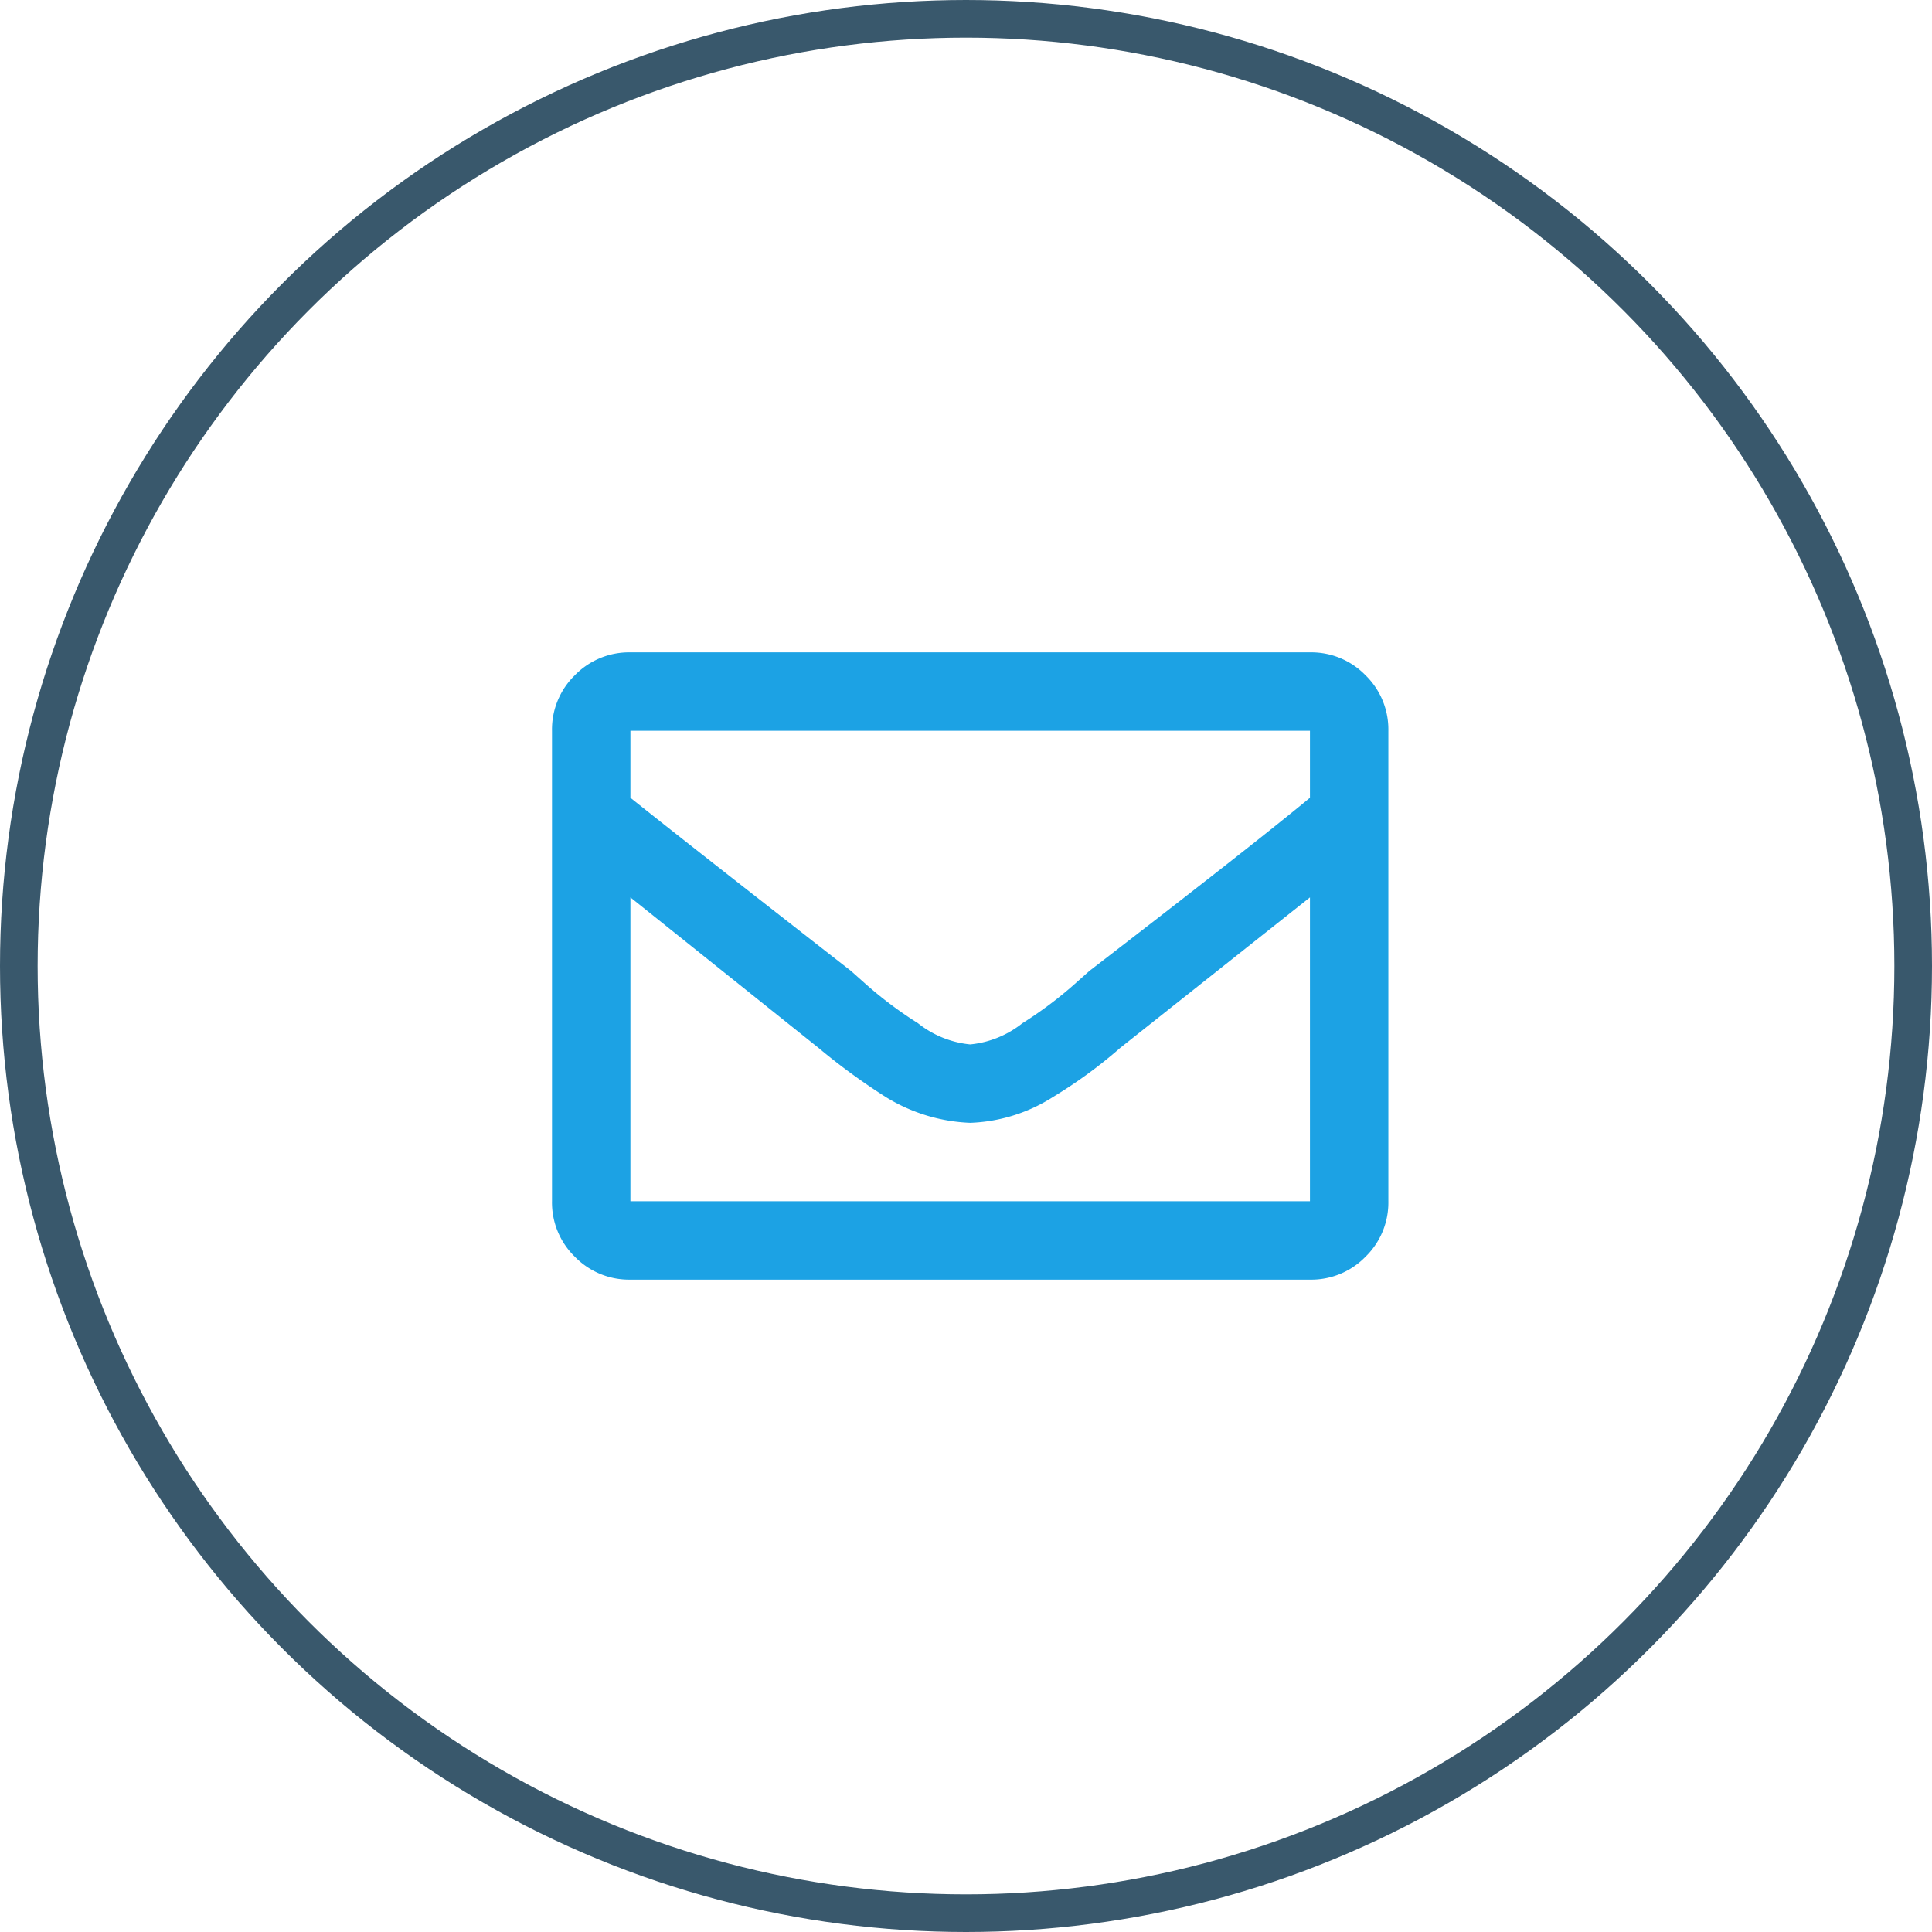
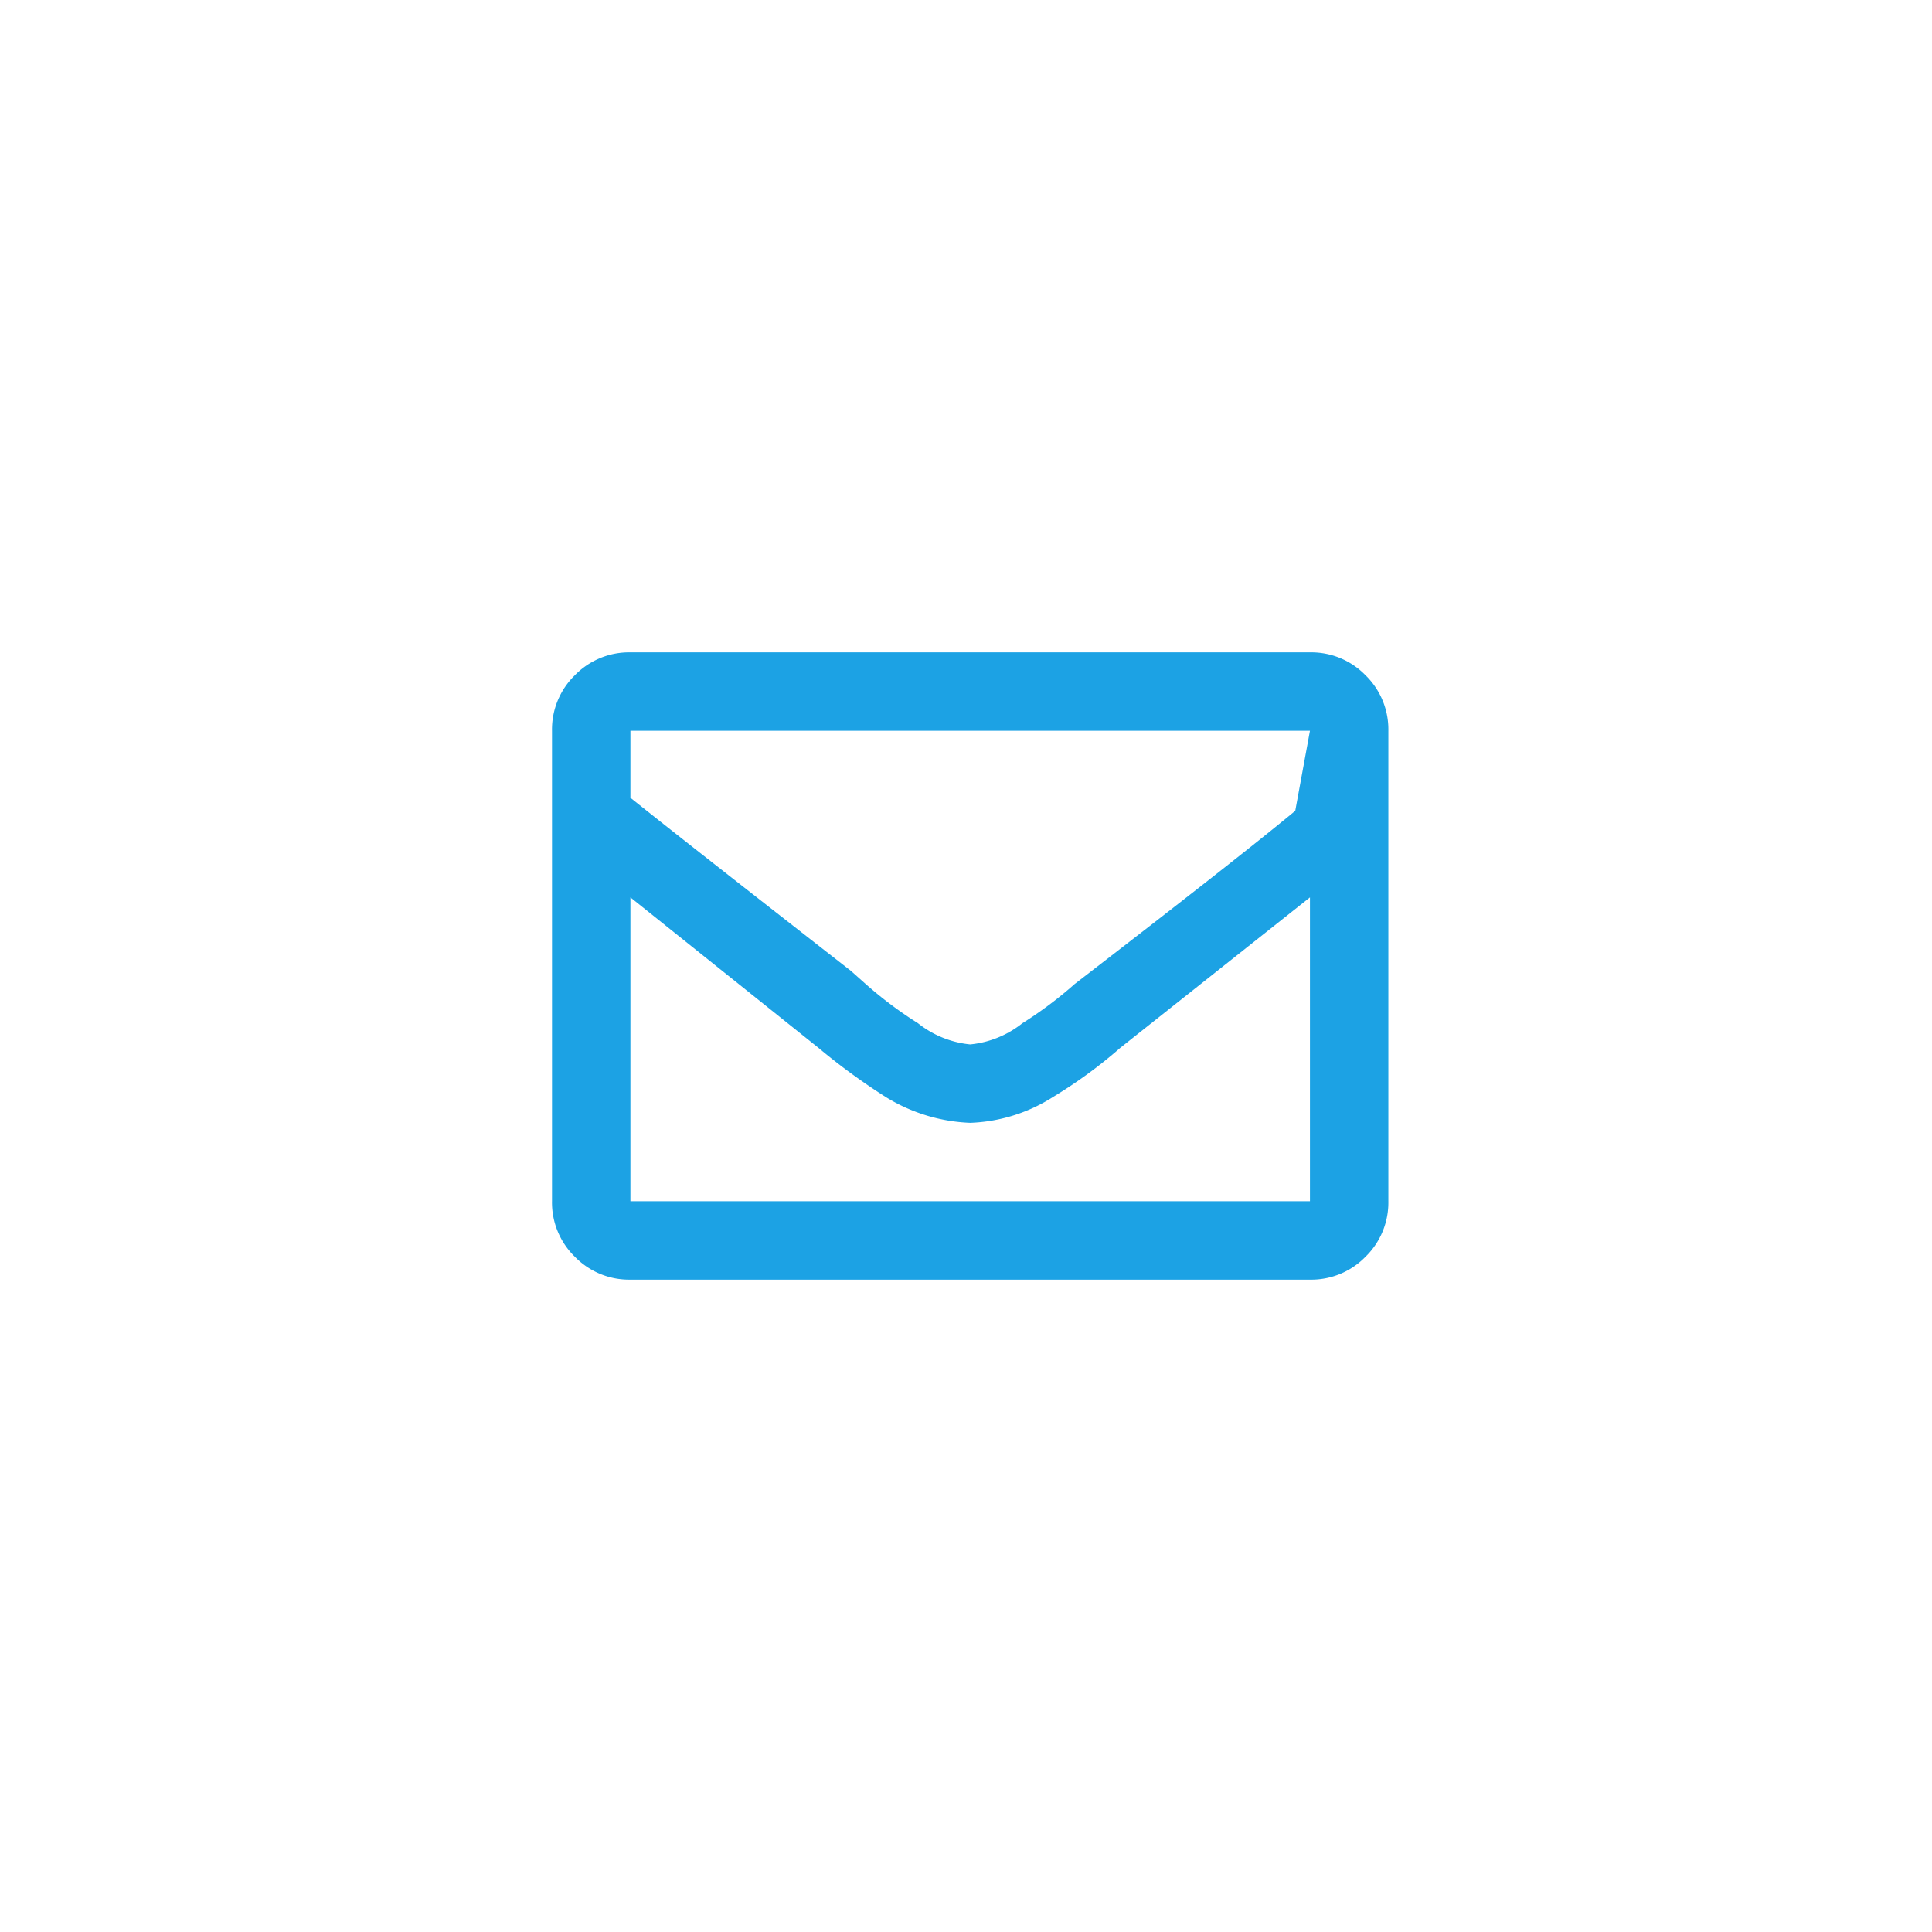
<svg xmlns="http://www.w3.org/2000/svg" width="154" height="154" viewBox="0 0 154 154">
  <g id="colourIconEmail" transform="translate(-269 -1390)">
    <g id="Ellipse_1" data-name="Ellipse 1" transform="translate(269 1390)" fill="none" stroke="#39586c" stroke-width="3">
-       <circle cx="77" cy="77" r="77" stroke="none" />
-       <circle cx="77" cy="77" r="75.5" fill="none" />
-     </g>
+       </g>
    <g id="Group_4" data-name="Group 4" transform="translate(313 1442)">
-       <path id="Path_6" data-name="Path 6" d="M60.417-60a6.027,6.027,0,0,1,4.427,1.823,6.027,6.027,0,0,1,1.823,4.427v37.5a6.027,6.027,0,0,1-1.823,4.427A6.027,6.027,0,0,1,60.417-10H6.25a6.027,6.027,0,0,1-4.427-1.823A6.027,6.027,0,0,1,0-16.25v-37.5a6.027,6.027,0,0,1,1.823-4.427A6.027,6.027,0,0,1,6.25-60Zm0,6.25H6.25v5.339q4.557,3.646,17.578,13.8L25-33.568a31.825,31.825,0,0,0,4.167,3.125,7.922,7.922,0,0,0,4.167,1.693A7.922,7.922,0,0,0,37.5-30.443a31.825,31.825,0,0,0,4.167-3.125l1.172-1.042q13.021-10.026,17.578-13.8ZM6.25-16.25H60.417V-40.469L45.313-28.49a37.761,37.761,0,0,1-5.339,3.906A13.115,13.115,0,0,1,33.333-22.5a13.8,13.8,0,0,1-6.771-2.083,51.45,51.45,0,0,1-5.339-3.906L6.25-40.469Z" transform="translate(0 60)" fill="#1ca2e4" />
+       <path id="Path_6" data-name="Path 6" d="M60.417-60a6.027,6.027,0,0,1,4.427,1.823,6.027,6.027,0,0,1,1.823,4.427v37.5a6.027,6.027,0,0,1-1.823,4.427A6.027,6.027,0,0,1,60.417-10H6.25a6.027,6.027,0,0,1-4.427-1.823A6.027,6.027,0,0,1,0-16.25v-37.5a6.027,6.027,0,0,1,1.823-4.427A6.027,6.027,0,0,1,6.25-60Zm0,6.25H6.25v5.339q4.557,3.646,17.578,13.8L25-33.568a31.825,31.825,0,0,0,4.167,3.125,7.922,7.922,0,0,0,4.167,1.693A7.922,7.922,0,0,0,37.5-30.443a31.825,31.825,0,0,0,4.167-3.125q13.021-10.026,17.578-13.8ZM6.25-16.25H60.417V-40.469L45.313-28.49a37.761,37.761,0,0,1-5.339,3.906A13.115,13.115,0,0,1,33.333-22.5a13.8,13.8,0,0,1-6.771-2.083,51.45,51.45,0,0,1-5.339-3.906L6.25-40.469Z" transform="translate(0 60)" fill="#1ca2e4" />
    </g>
  </g>
</svg>